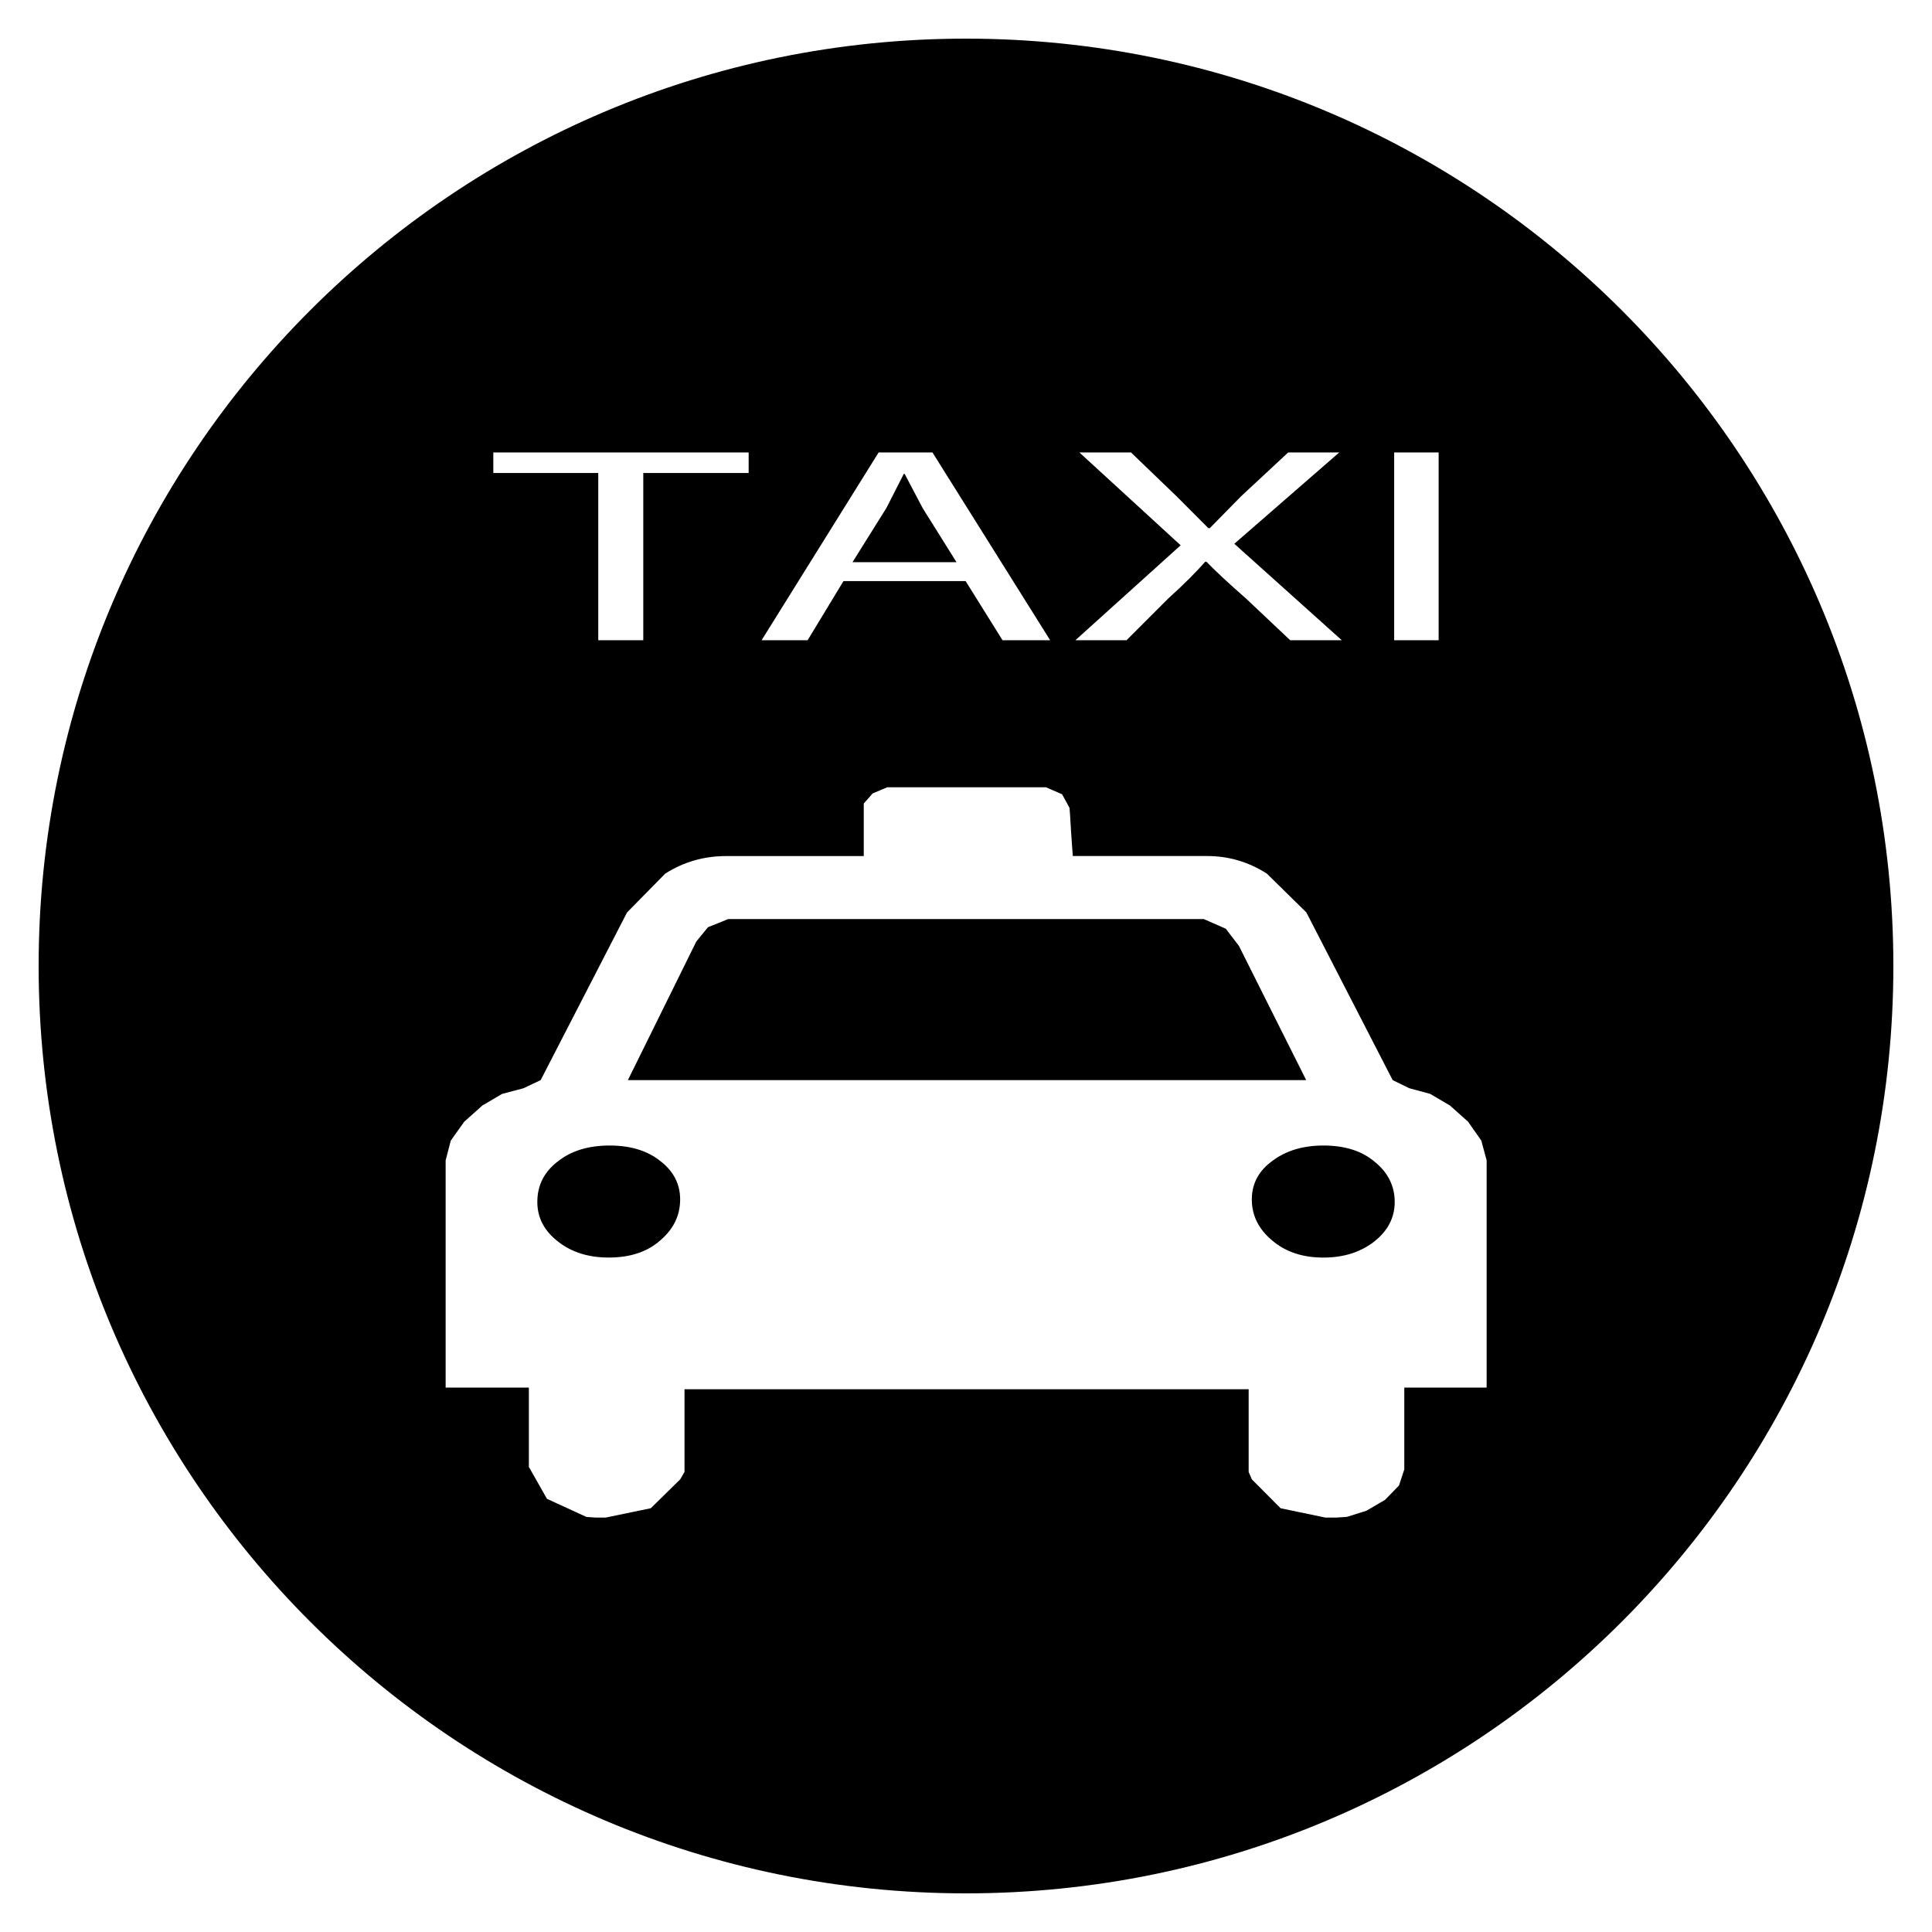
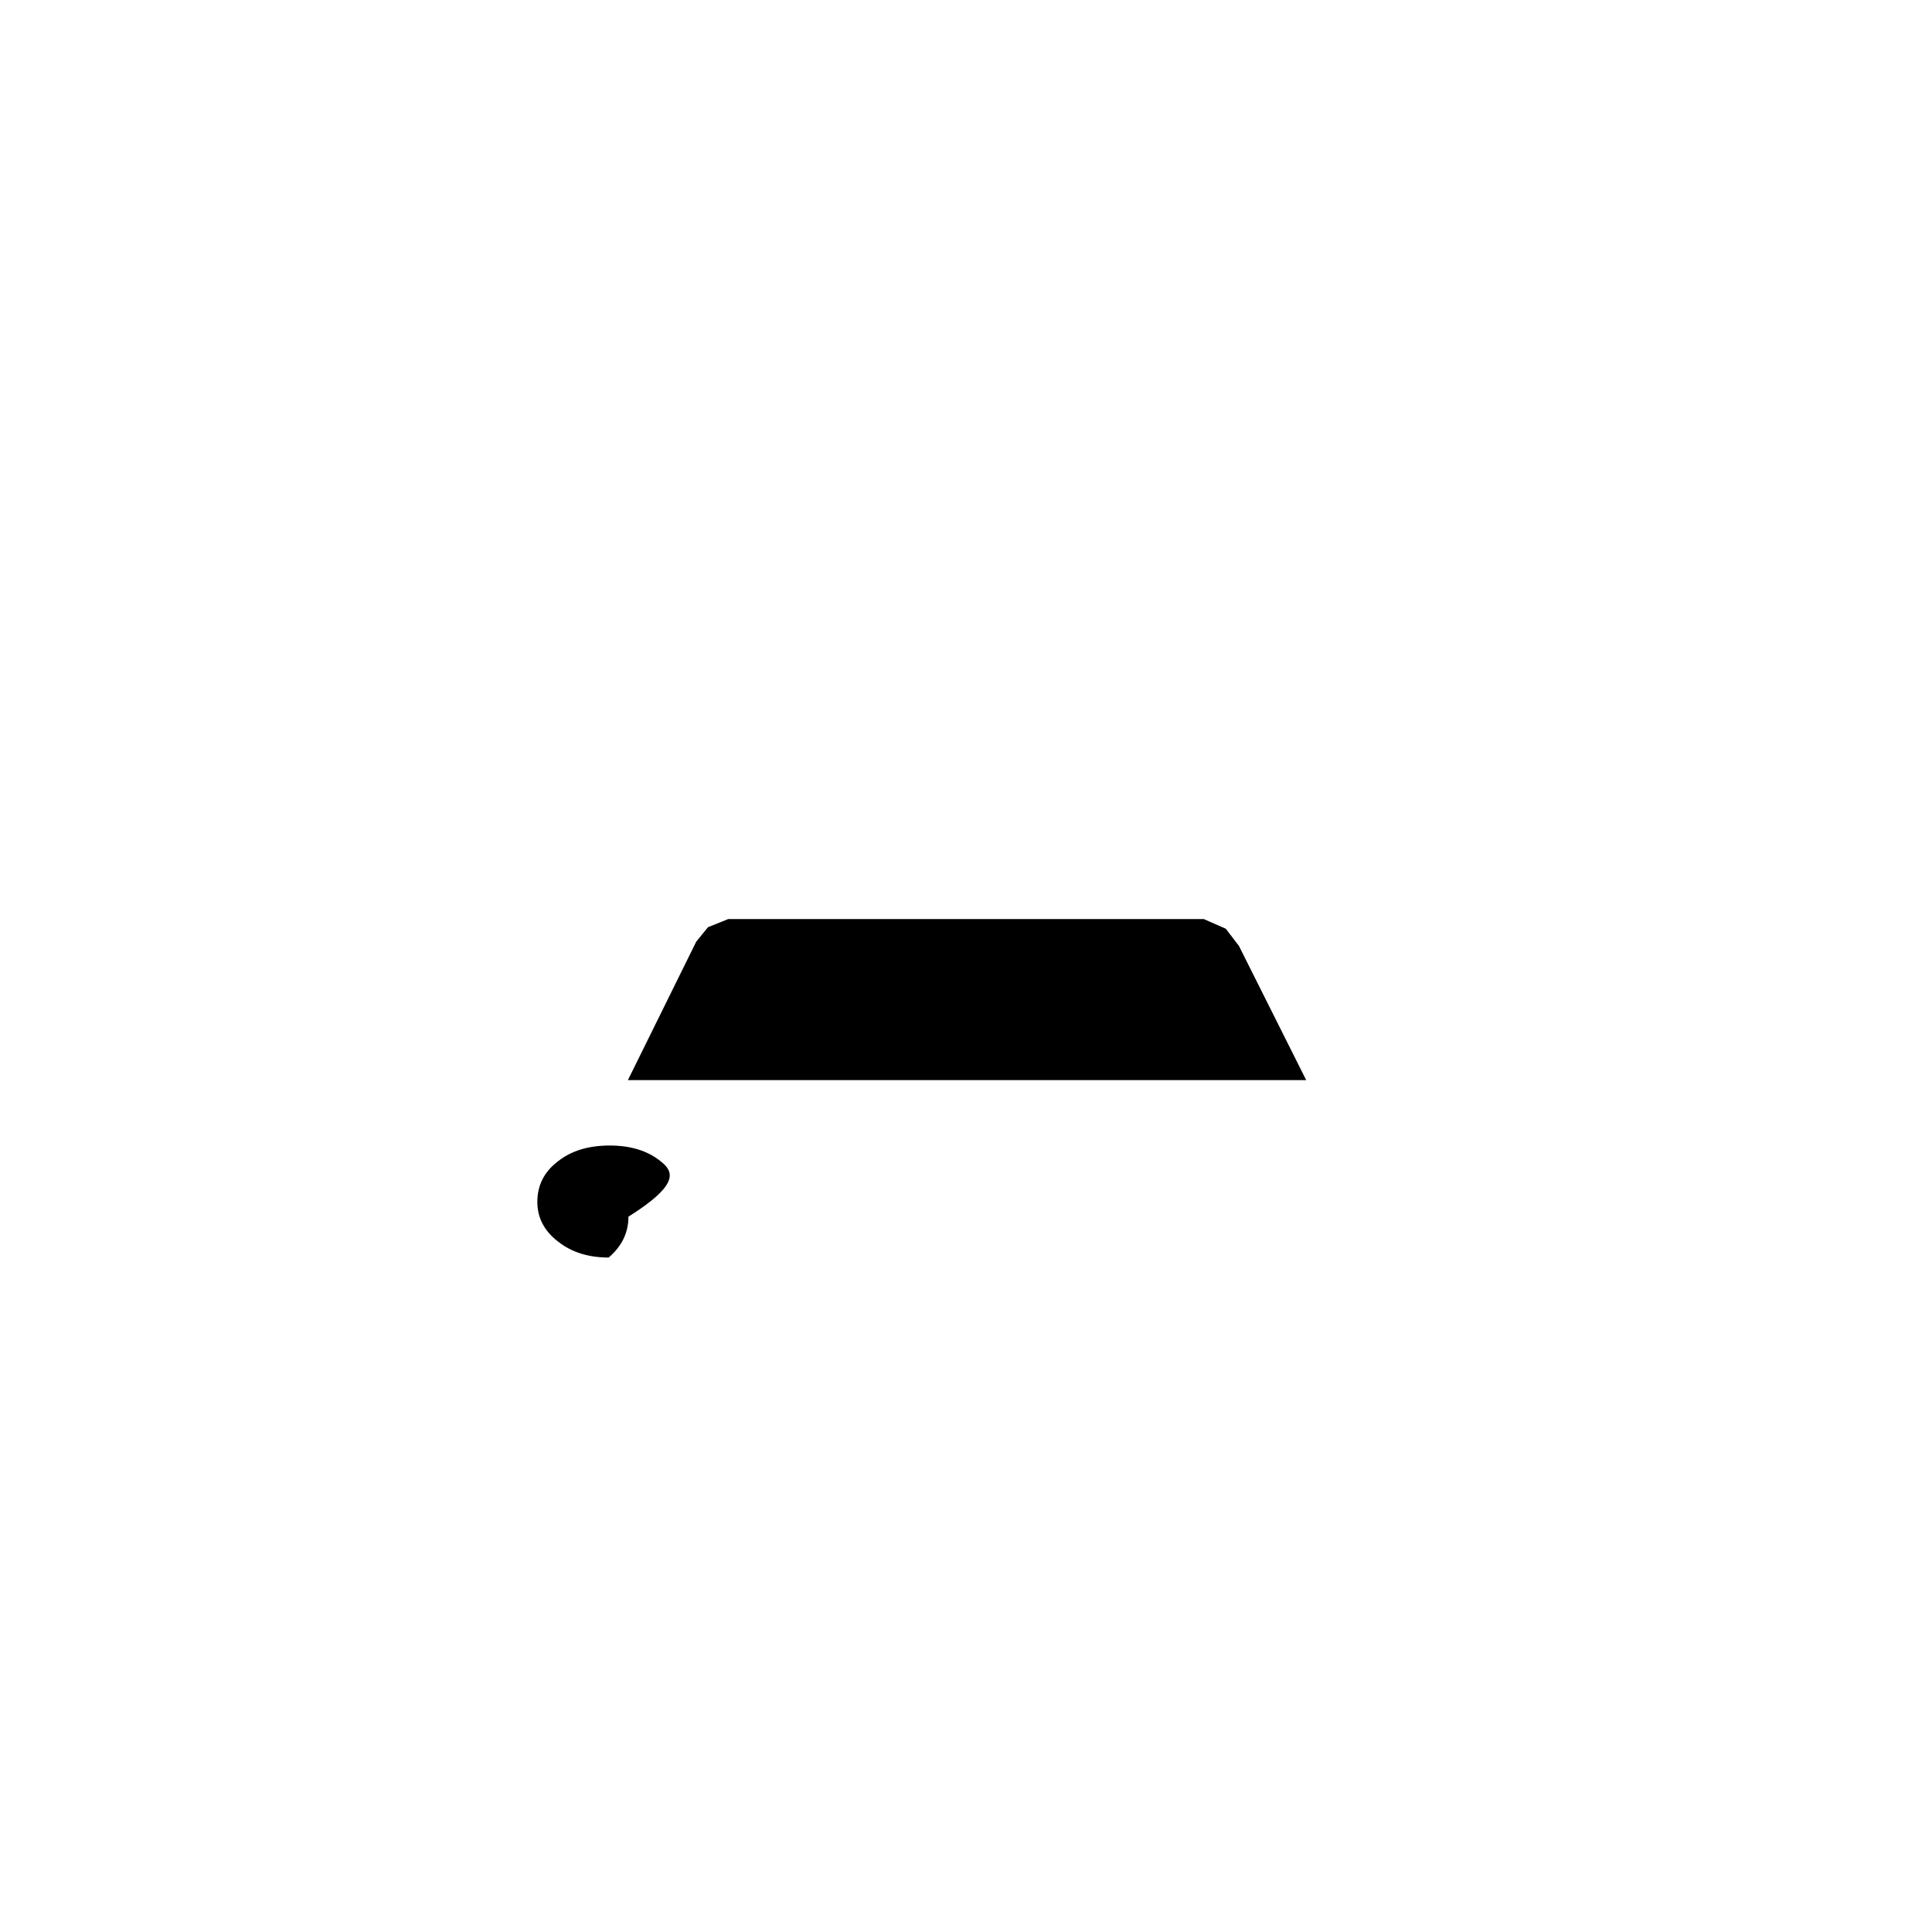
<svg xmlns="http://www.w3.org/2000/svg" version="1.1" id="Ebene_1" x="0px" y="0px" viewBox="0 0 50 50" style="enable-background:new 0 0 50 50;" xml:space="preserve">
  <polygon points="32.064,24.481 31.723,24.035 31.153,23.785 18.847,23.785 18.323,23.996 18.019,24.369 16.25,27.953 33.804,27.953   " />
-   <polygon points="23.878,13.149 23.412,12.264 23.39,12.264 22.941,13.145 22.063,14.549 24.754,14.549 " />
-   <path d="M25,1C11.745,1,1,11.745,1,25s10.745,24,24,24s24-10.745,24-24S38.255,1,25,1z M36.081,11.709h1.151v4.86h-1.151V11.709z   M27.934,11.709h1.336l1.18,1.135l0.821,0.824h0.039l0.809-0.824l1.22-1.135h1.321l-2.716,2.364l2.781,2.496H33.39l-1.138-1.074  c-0.465-0.409-0.757-0.679-1.031-0.958h-0.029c-0.25,0.279-0.504,0.541-0.968,0.962l-1.07,1.07h-1.323l2.724-2.457L27.934,11.709z   M22.739,11.709h1.393l3.046,4.86h-1.233l-0.954-1.53h-3.162l-0.928,1.53h-1.191L22.739,11.709z M12.767,11.709h6.608v0.533h-2.727  v4.327h-1.165v-4.327h-2.716V11.709z M38.468,35.91h-2.125v2.118l-0.137,0.417l-0.36,0.37l-0.483,0.283l-0.506,0.159l-0.128,0.008  l-0.152,0.01H34.3l-1.159-0.242l-0.743-0.747l-0.083-0.193v-2.14H17.715v2.14l-0.112,0.193l-0.761,0.747l-1.168,0.242H15.42  l-0.146-0.01l-0.101-0.008l-1.018-0.468l-0.468-0.826V35.91h-2.154v-5.881l0.134-0.512l0.349-0.489l0.467-0.417l0.512-0.301  l0.552-0.146l0.445-0.21l2.235-4.339l0.989-1.006c0.479-0.304,1.002-0.454,1.575-0.454h3.563v-1.359l0.23-0.262l0.378-0.159h4.109  l0.416,0.181l0.192,0.352l0.018,0.24l0.022,0.378l0.027,0.382l0.018,0.246h3.478c0.553,0,1.065,0.15,1.543,0.454l1.024,1.006  l2.233,4.339l0.429,0.21l0.541,0.146l0.512,0.301l0.467,0.417l0.344,0.489l0.139,0.512V35.91z" />
-   <path d="M17.091,30.049c-0.338-0.271-0.776-0.403-1.313-0.403c-0.552,0-1,0.137-1.349,0.417c-0.351,0.271-0.523,0.618-0.523,1.044  c0,0.407,0.179,0.751,0.539,1.027c0.354,0.279,0.794,0.411,1.307,0.411c0.555,0,1-0.145,1.338-0.446  c0.342-0.293,0.512-0.645,0.512-1.058C17.603,30.647,17.433,30.311,17.091,30.049z" />
-   <path d="M35.582,30.071c-0.338-0.289-0.783-0.425-1.333-0.425c-0.517,0-0.957,0.128-1.311,0.391  c-0.36,0.258-0.541,0.592-0.541,1.005c0,0.413,0.174,0.765,0.523,1.058c0.351,0.301,0.794,0.446,1.329,0.446  c0.512,0,0.951-0.133,1.311-0.411c0.354-0.276,0.535-0.62,0.535-1.027C36.095,30.698,35.925,30.35,35.582,30.071z" />
+   <path d="M17.091,30.049c-0.338-0.271-0.776-0.403-1.313-0.403c-0.552,0-1,0.137-1.349,0.417c-0.351,0.271-0.523,0.618-0.523,1.044  c0,0.407,0.179,0.751,0.539,1.027c0.354,0.279,0.794,0.411,1.307,0.411c0.342-0.293,0.512-0.645,0.512-1.058C17.603,30.647,17.433,30.311,17.091,30.049z" />
</svg>